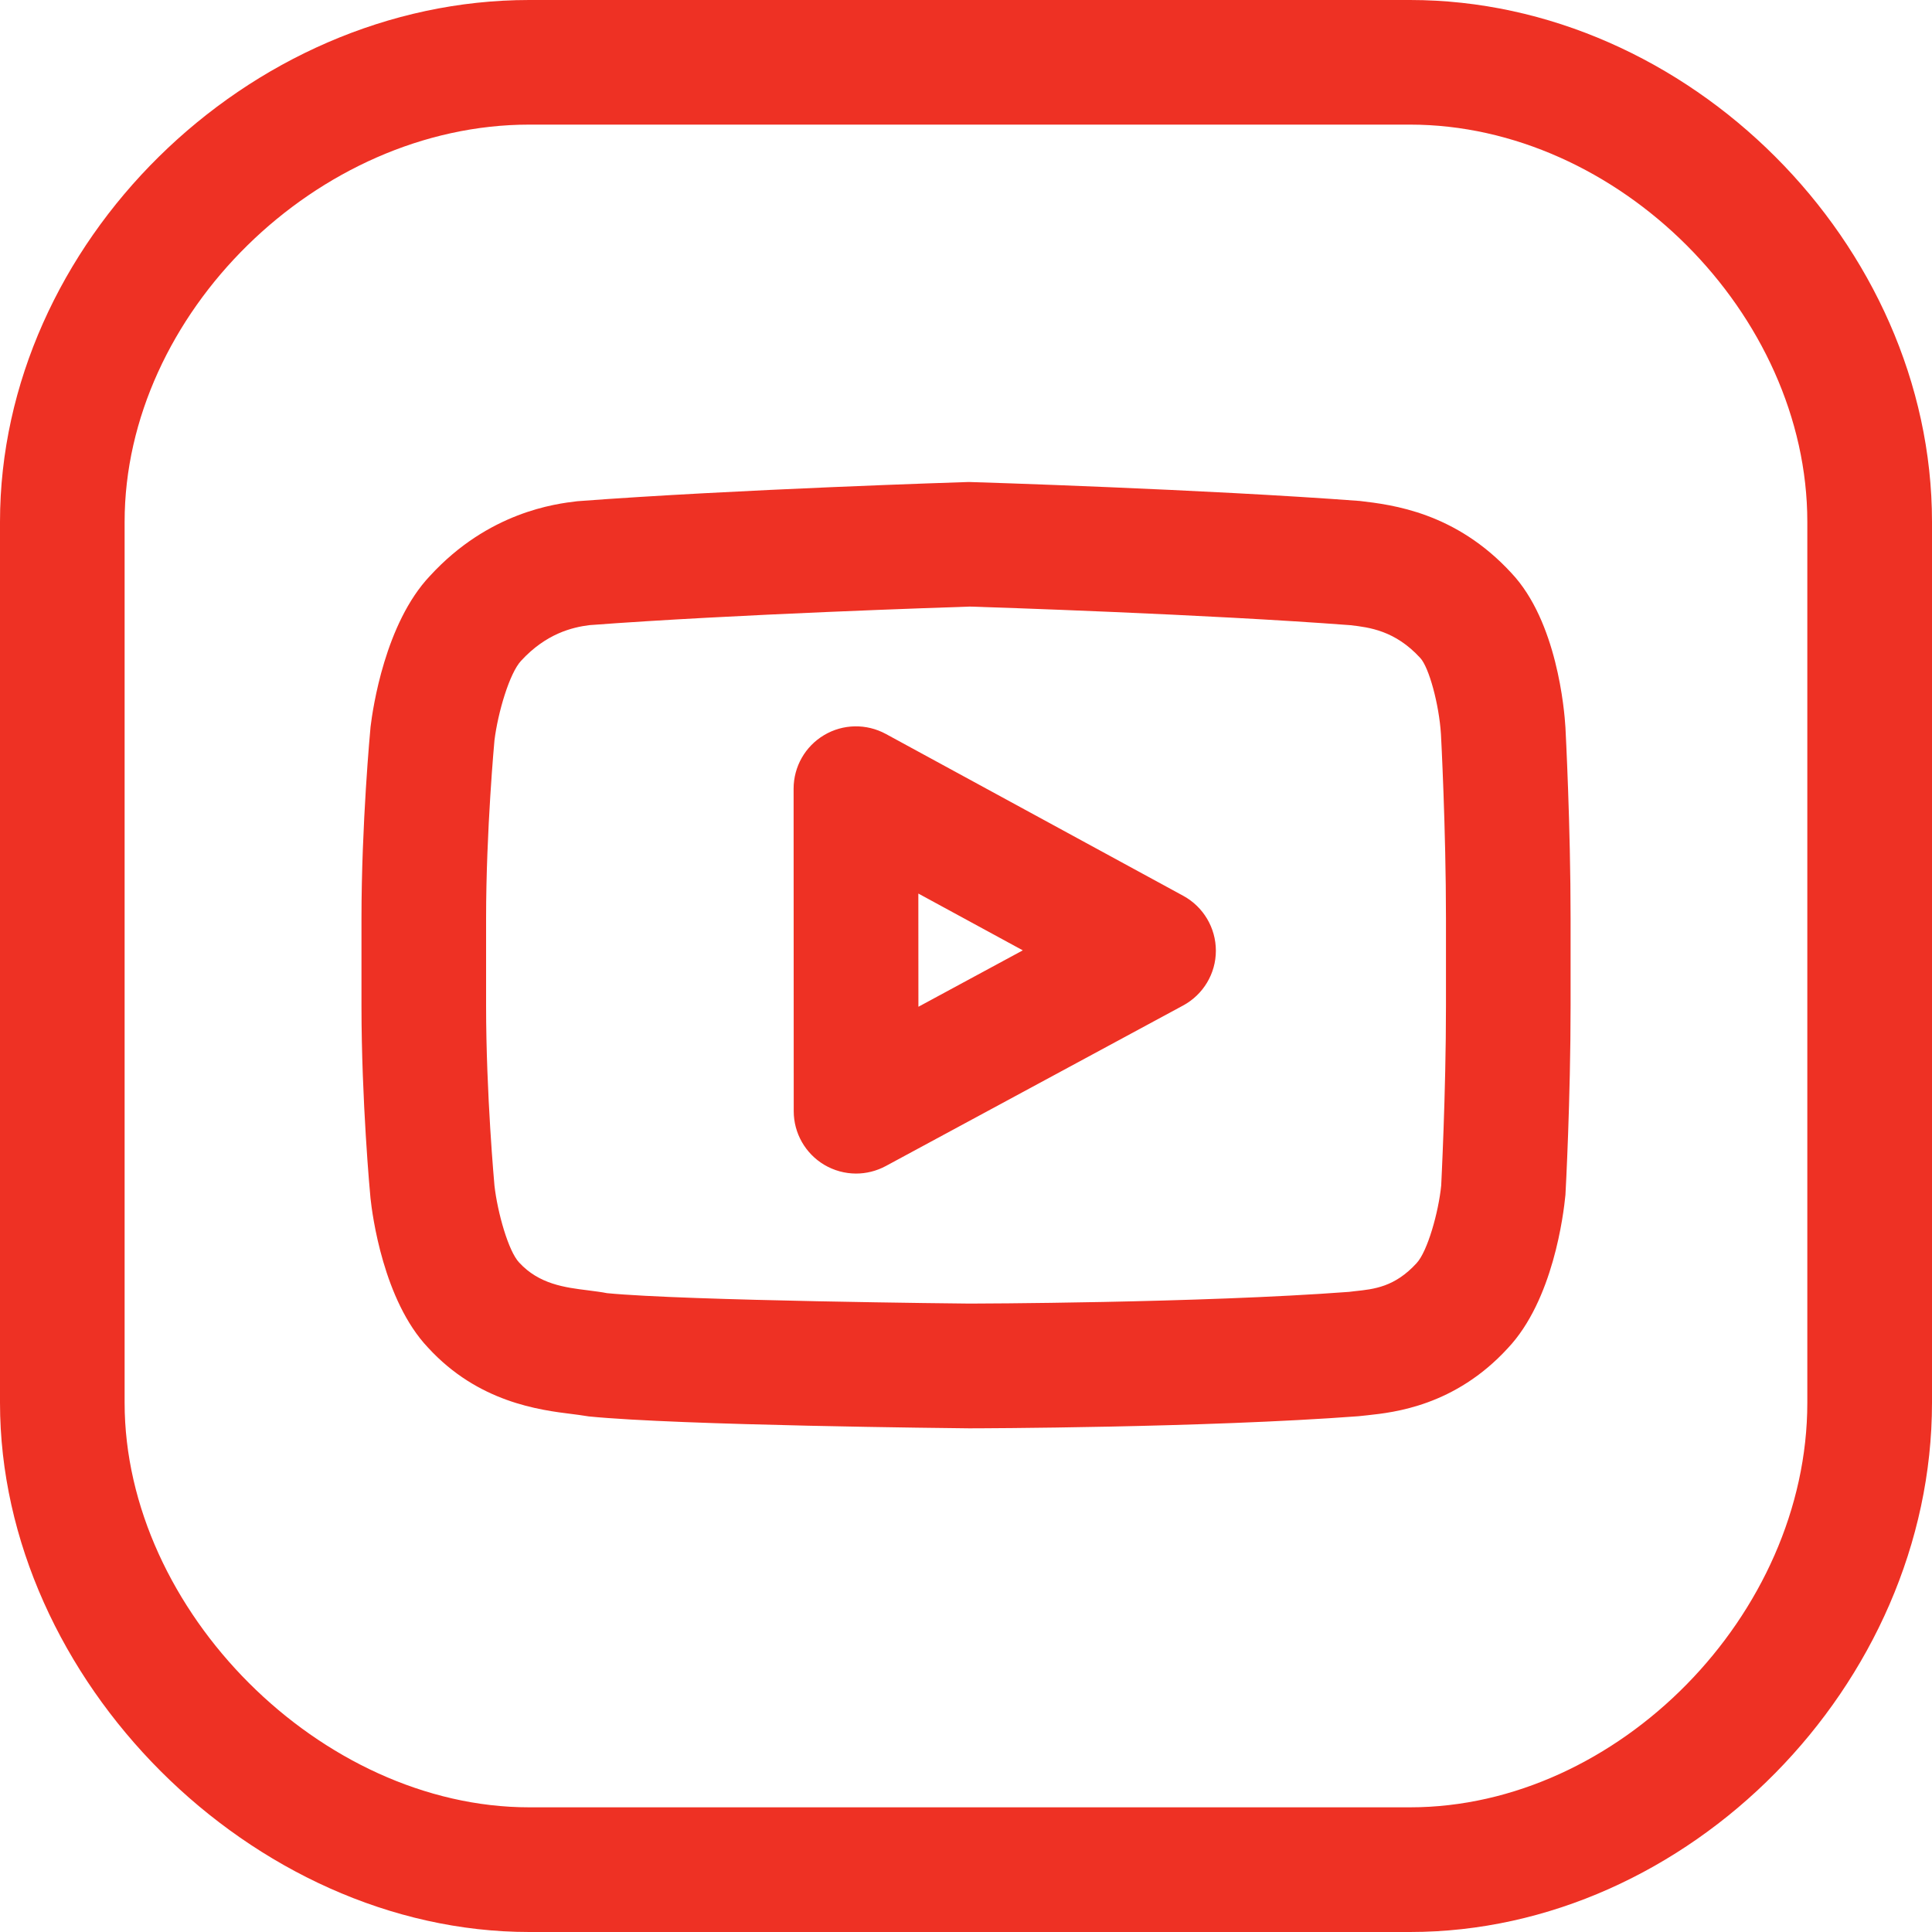
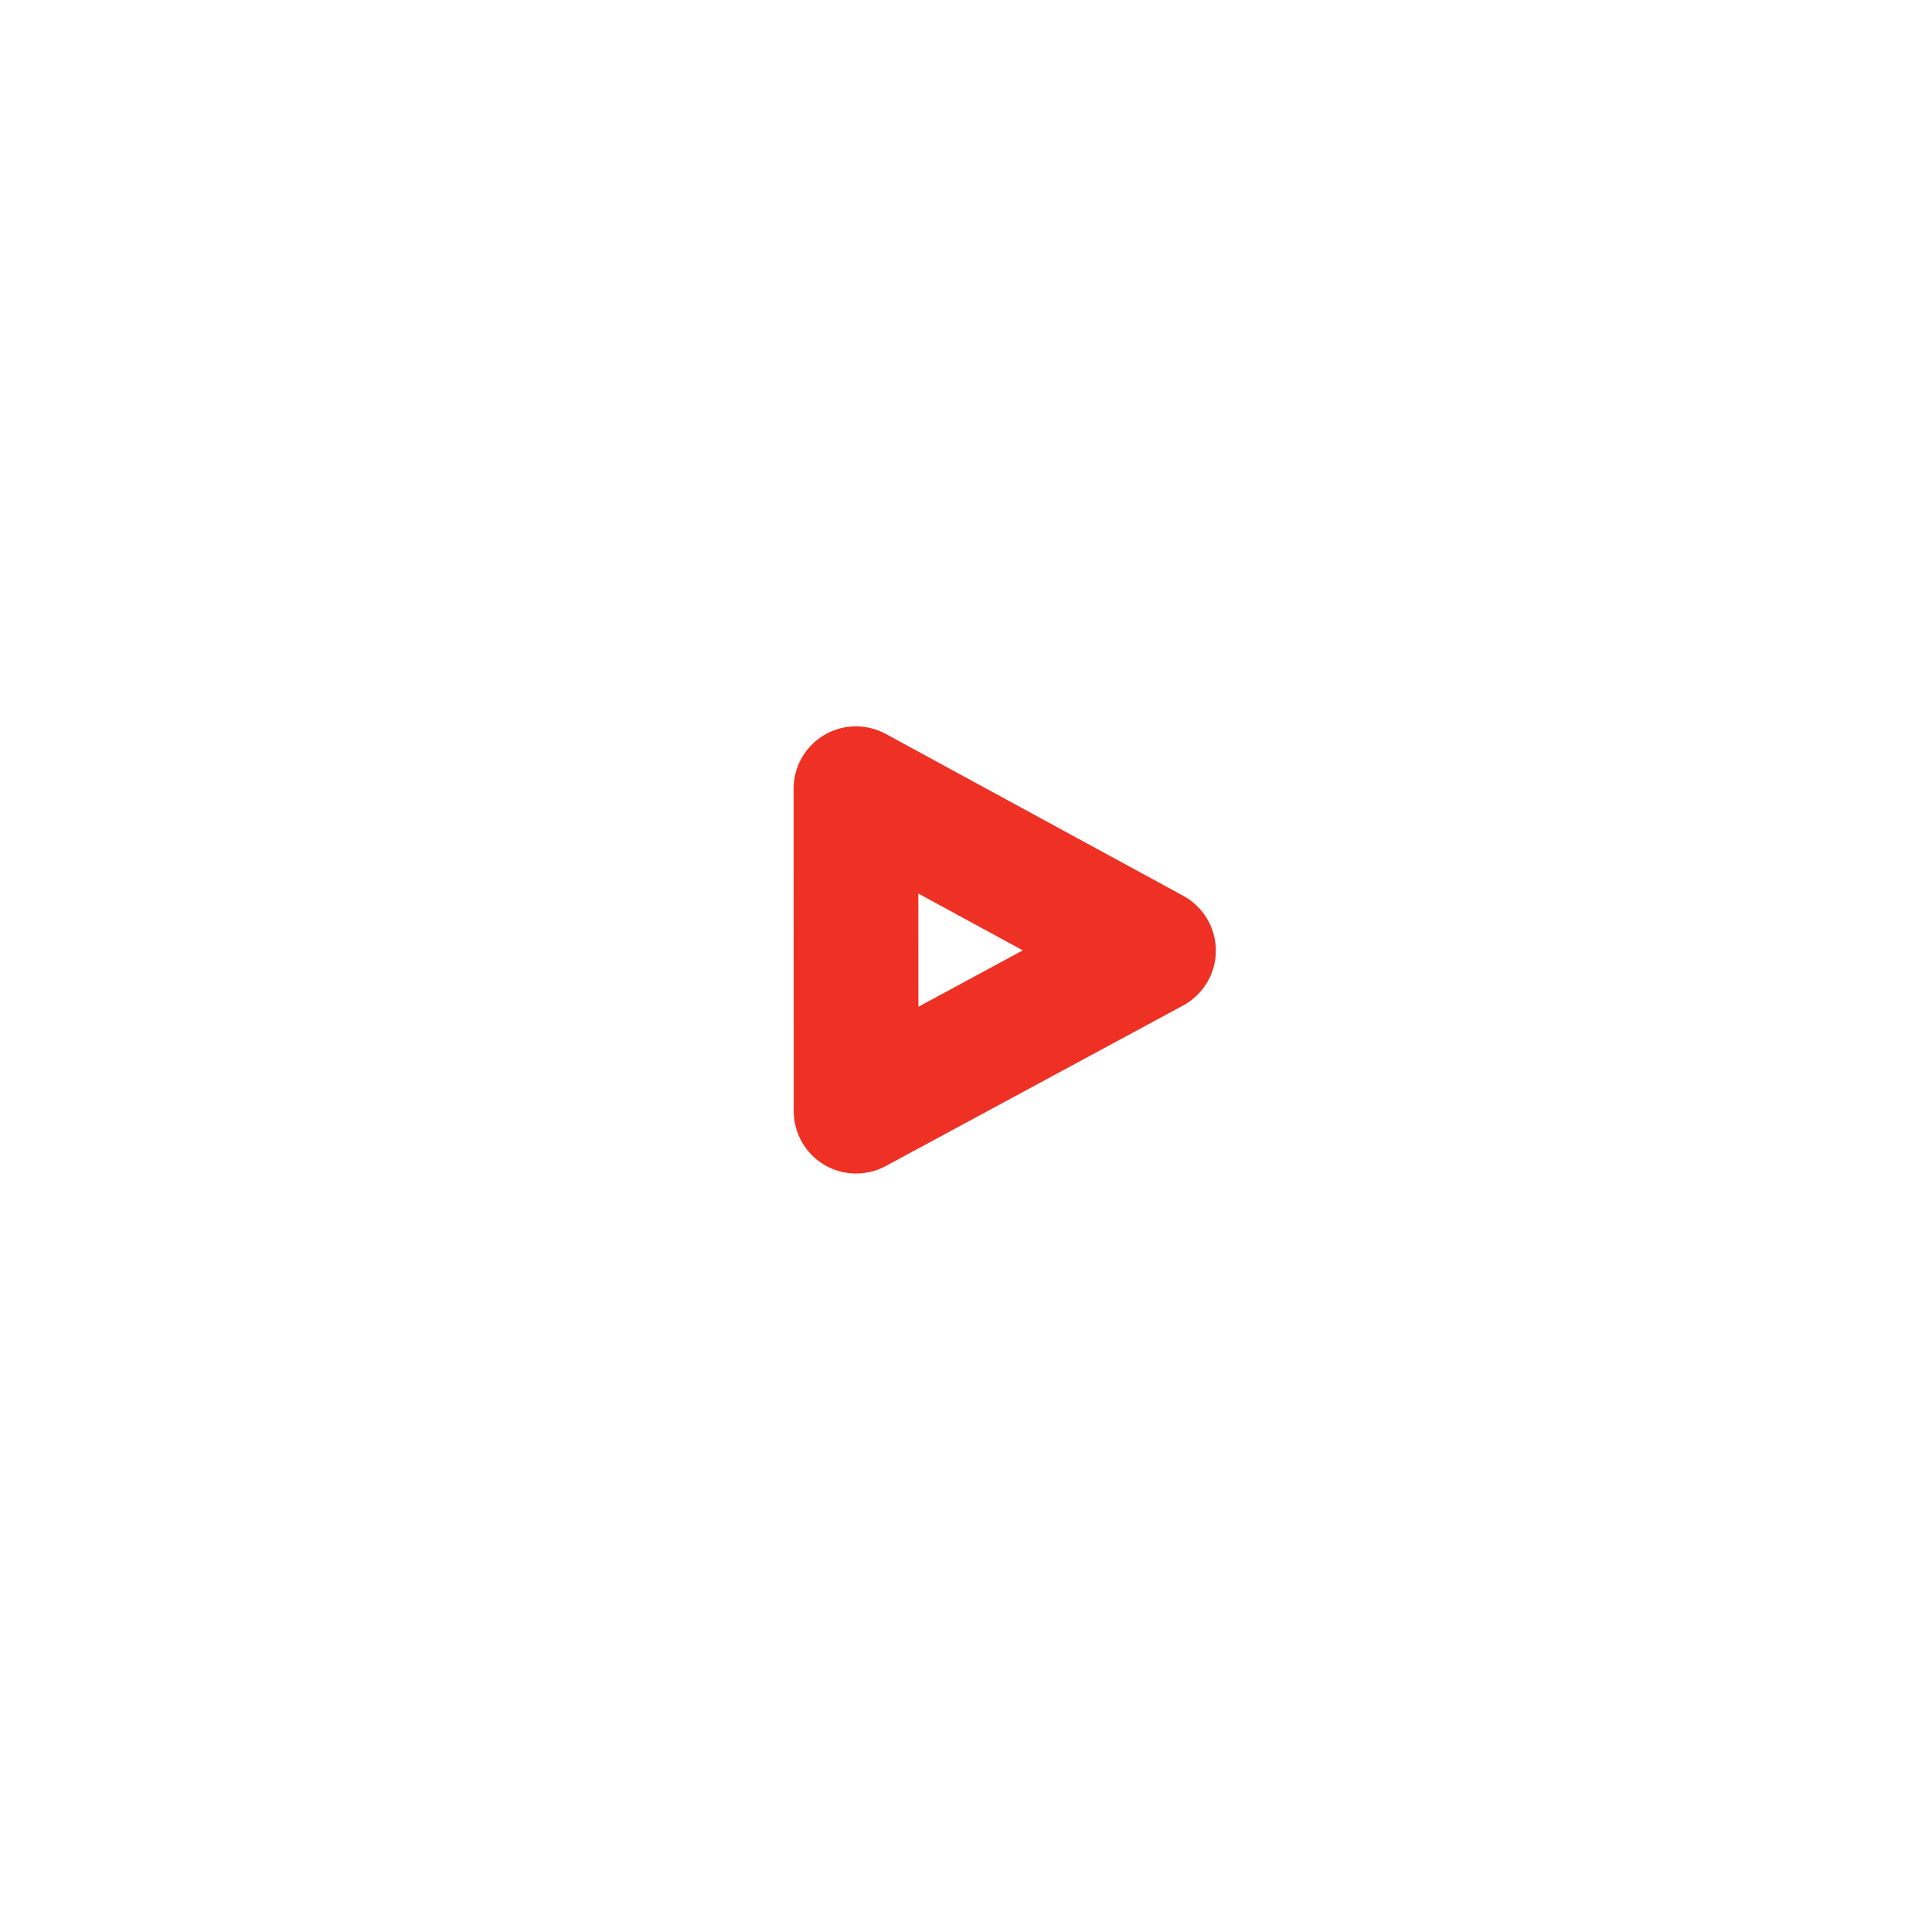
<svg xmlns="http://www.w3.org/2000/svg" width="30" height="30" viewBox="0 0 30 30" fill="none">
  <path d="M18.375 13.911L13.754 11.396C13.454 11.234 13.091 11.239 12.796 11.415C12.503 11.589 12.323 11.905 12.323 12.247L12.325 17.255C12.325 17.596 12.505 17.911 12.797 18.086C12.95 18.177 13.122 18.223 13.293 18.223C13.451 18.223 13.609 18.184 13.753 18.107L18.372 15.613C18.684 15.444 18.88 15.118 18.88 14.763C18.88 14.408 18.686 14.081 18.375 13.911ZM14.261 15.633L14.26 13.875L15.882 14.757L14.261 15.633Z" fill="#EE3124" />
-   <path d="M21.895 0H8.218C3.84 0 0 3.787 0 8.104V21.781C0 26.083 3.917 30 8.218 30H21.895C26.212 30 30 26.159 30 21.781V8.104C30 3.787 26.212 0 21.895 0ZM28.064 21.781C28.064 25.069 25.123 28.064 21.895 28.064H8.218C4.989 28.064 1.935 25.011 1.935 21.781V8.104C1.935 4.875 4.93 1.935 8.218 1.935H21.895C25.123 1.935 28.064 4.875 28.064 8.104V21.781Z" fill="#EE3124" />
-   <path d="M23.469 8.898C22.602 7.955 21.619 7.838 21.116 7.779C18.729 7.599 15.13 7.486 15.064 7.485H15.055C15.046 7.485 15.035 7.485 15.025 7.485C14.989 7.486 11.395 7.599 8.964 7.783C8.624 7.823 7.587 7.95 6.676 8.943C5.98 9.678 5.788 11.002 5.754 11.286C5.748 11.347 5.613 12.793 5.613 14.264V15.616C5.613 17.087 5.745 18.529 5.753 18.605C5.78 18.863 5.954 20.194 6.645 20.924C7.425 21.776 8.377 21.895 8.889 21.958C8.953 21.966 9.009 21.973 9.142 21.994C10.538 22.134 14.855 22.177 15.048 22.179C15.197 22.179 18.692 22.171 21.094 21.991C21.111 21.99 21.218 21.977 21.236 21.976C21.642 21.932 22.591 21.832 23.413 20.935C24.117 20.19 24.279 18.856 24.308 18.554C24.312 18.494 24.388 17.068 24.388 15.616V14.264C24.388 12.813 24.311 11.36 24.308 11.295C24.292 11.026 24.177 9.648 23.469 8.898ZM22.453 15.615C22.453 17 22.378 18.407 22.379 18.407C22.338 18.822 22.166 19.434 21.996 19.615C21.658 19.984 21.34 20.018 21.032 20.05L20.949 20.06C18.619 20.235 15.081 20.242 15.057 20.242C15.014 20.242 10.646 20.199 9.425 20.08C9.342 20.063 9.241 20.051 9.128 20.036C8.773 19.992 8.371 19.942 8.061 19.604C7.894 19.428 7.725 18.826 7.678 18.41C7.677 18.396 7.548 16.997 7.548 15.615V14.263C7.548 12.892 7.678 11.496 7.678 11.496C7.732 11.061 7.912 10.453 8.091 10.261C8.48 9.838 8.887 9.74 9.153 9.707C11.391 9.538 14.734 9.43 15.059 9.419C15.384 9.429 18.731 9.538 20.971 9.708C21.262 9.742 21.662 9.79 22.053 10.216C22.189 10.36 22.346 10.938 22.375 11.4C22.376 11.416 22.453 12.864 22.453 14.263V15.615Z" fill="#EE3124" />
</svg>